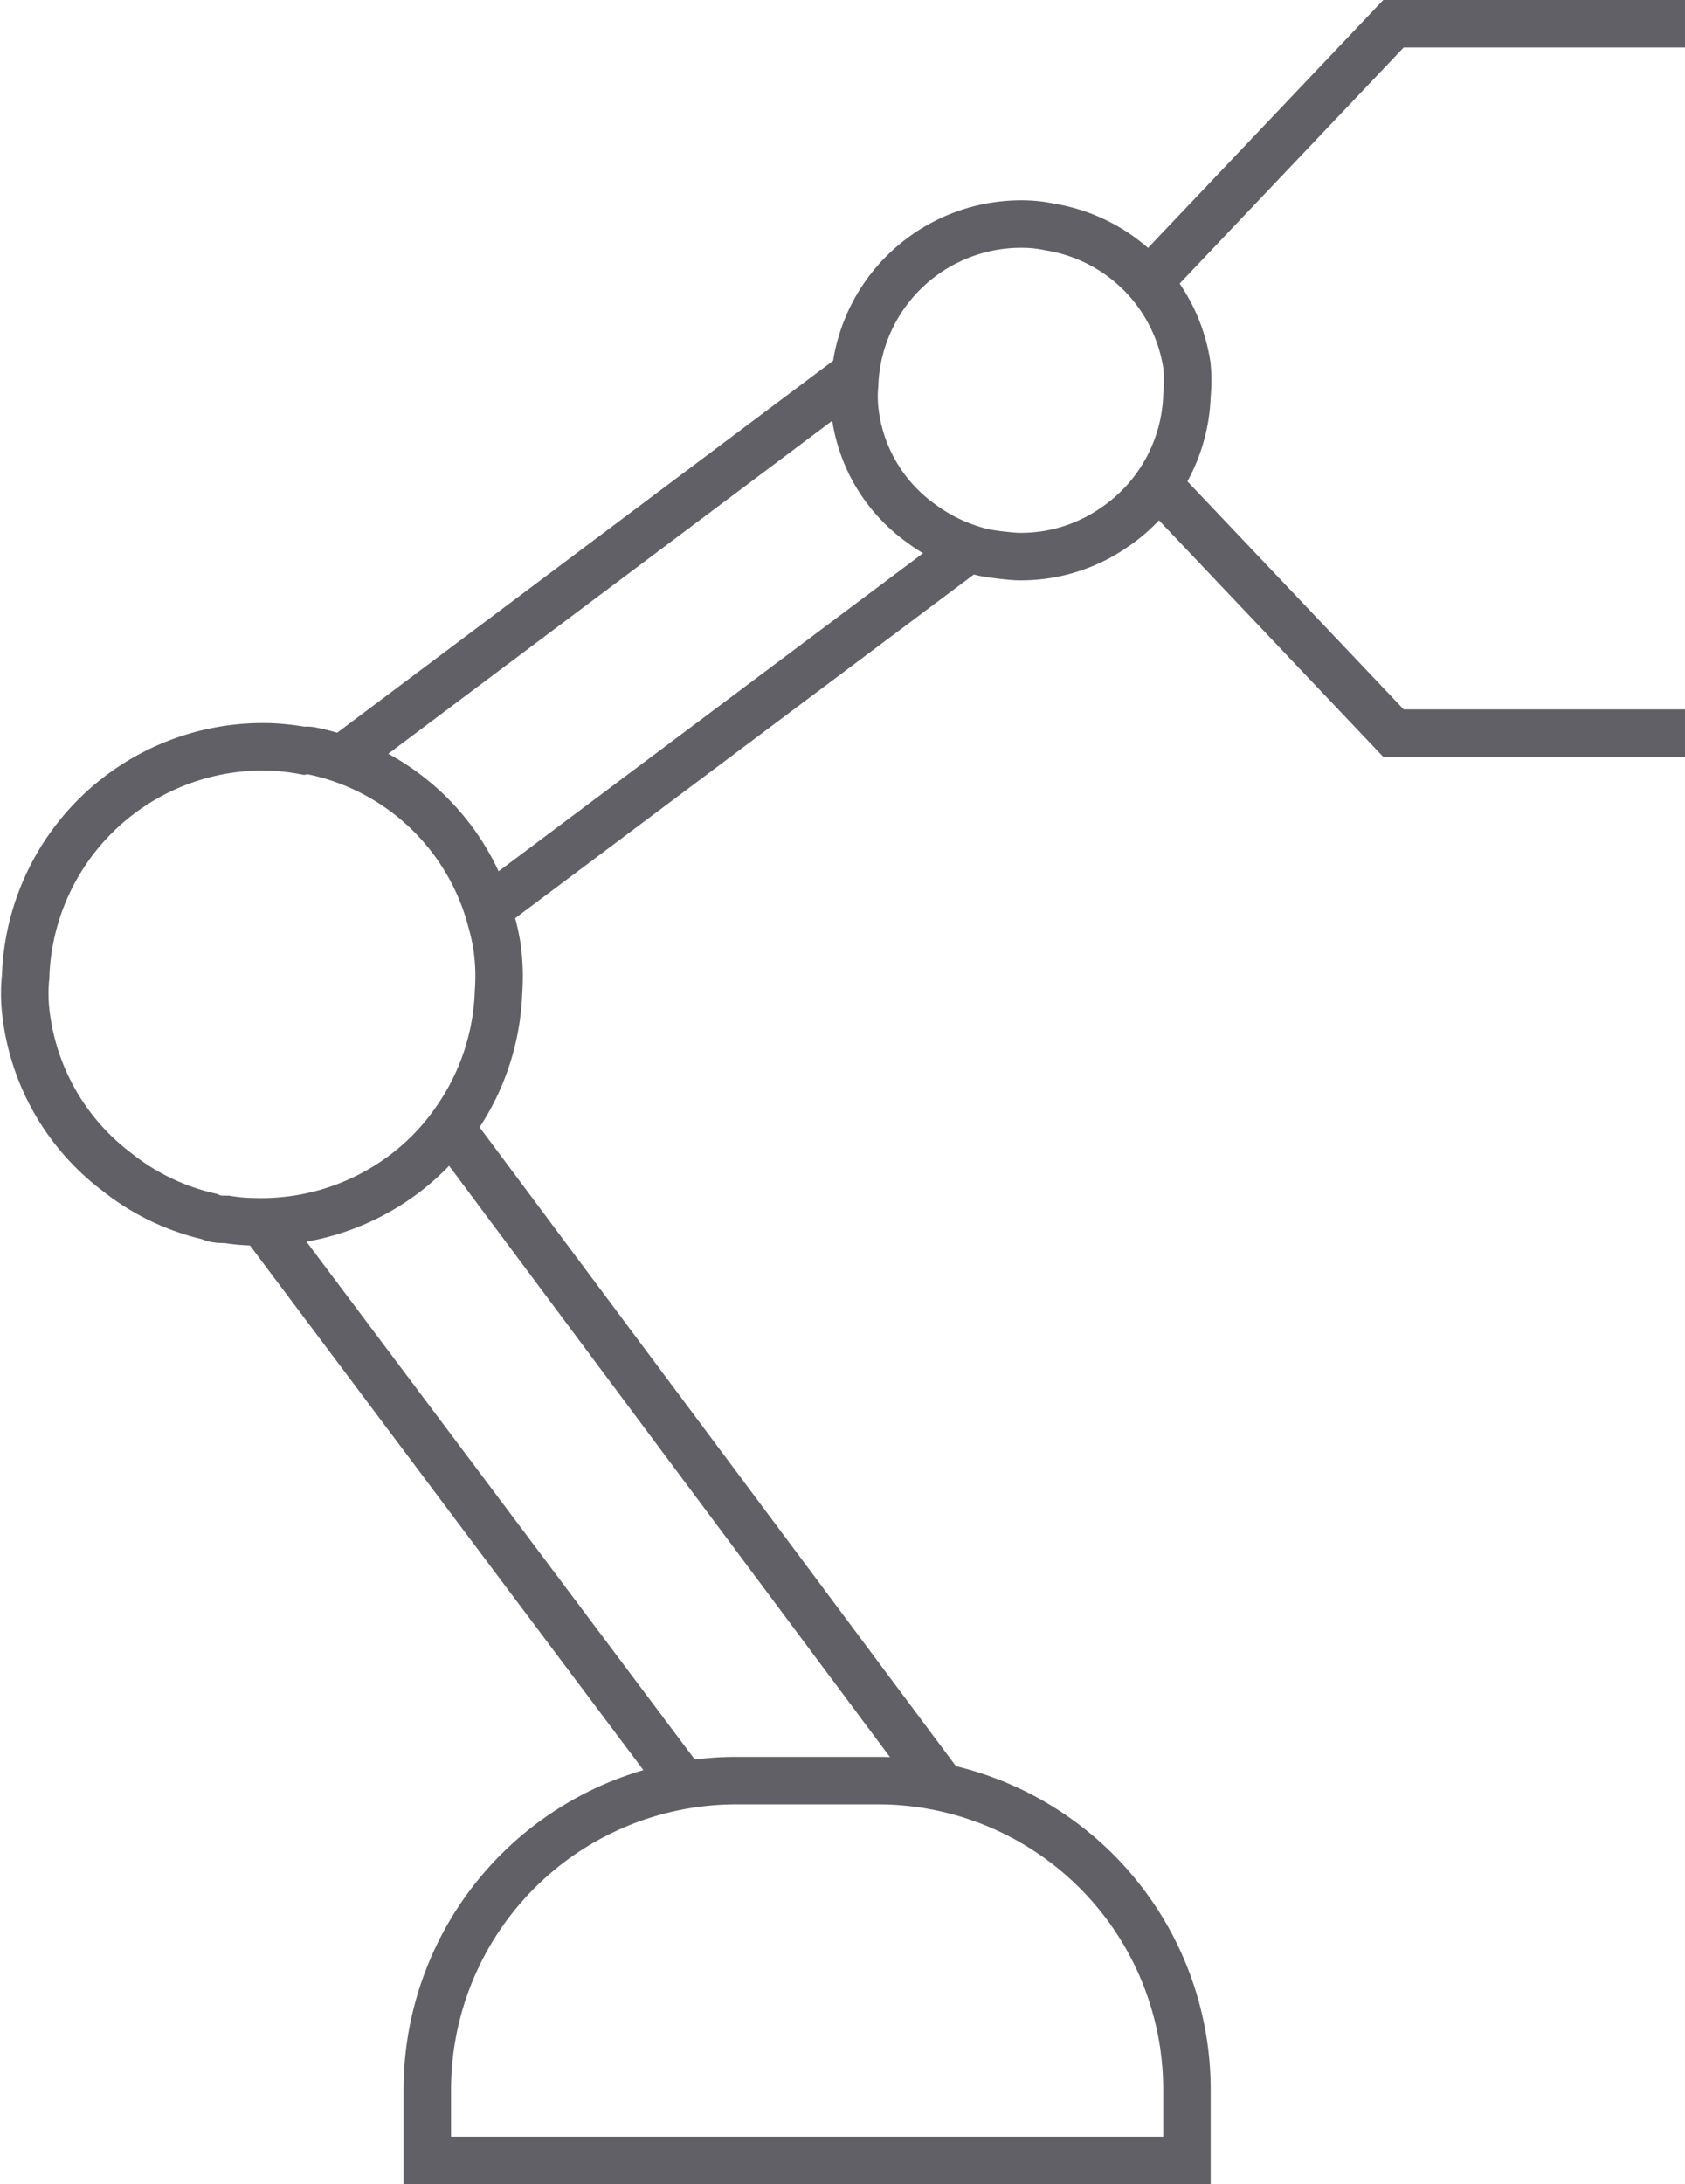
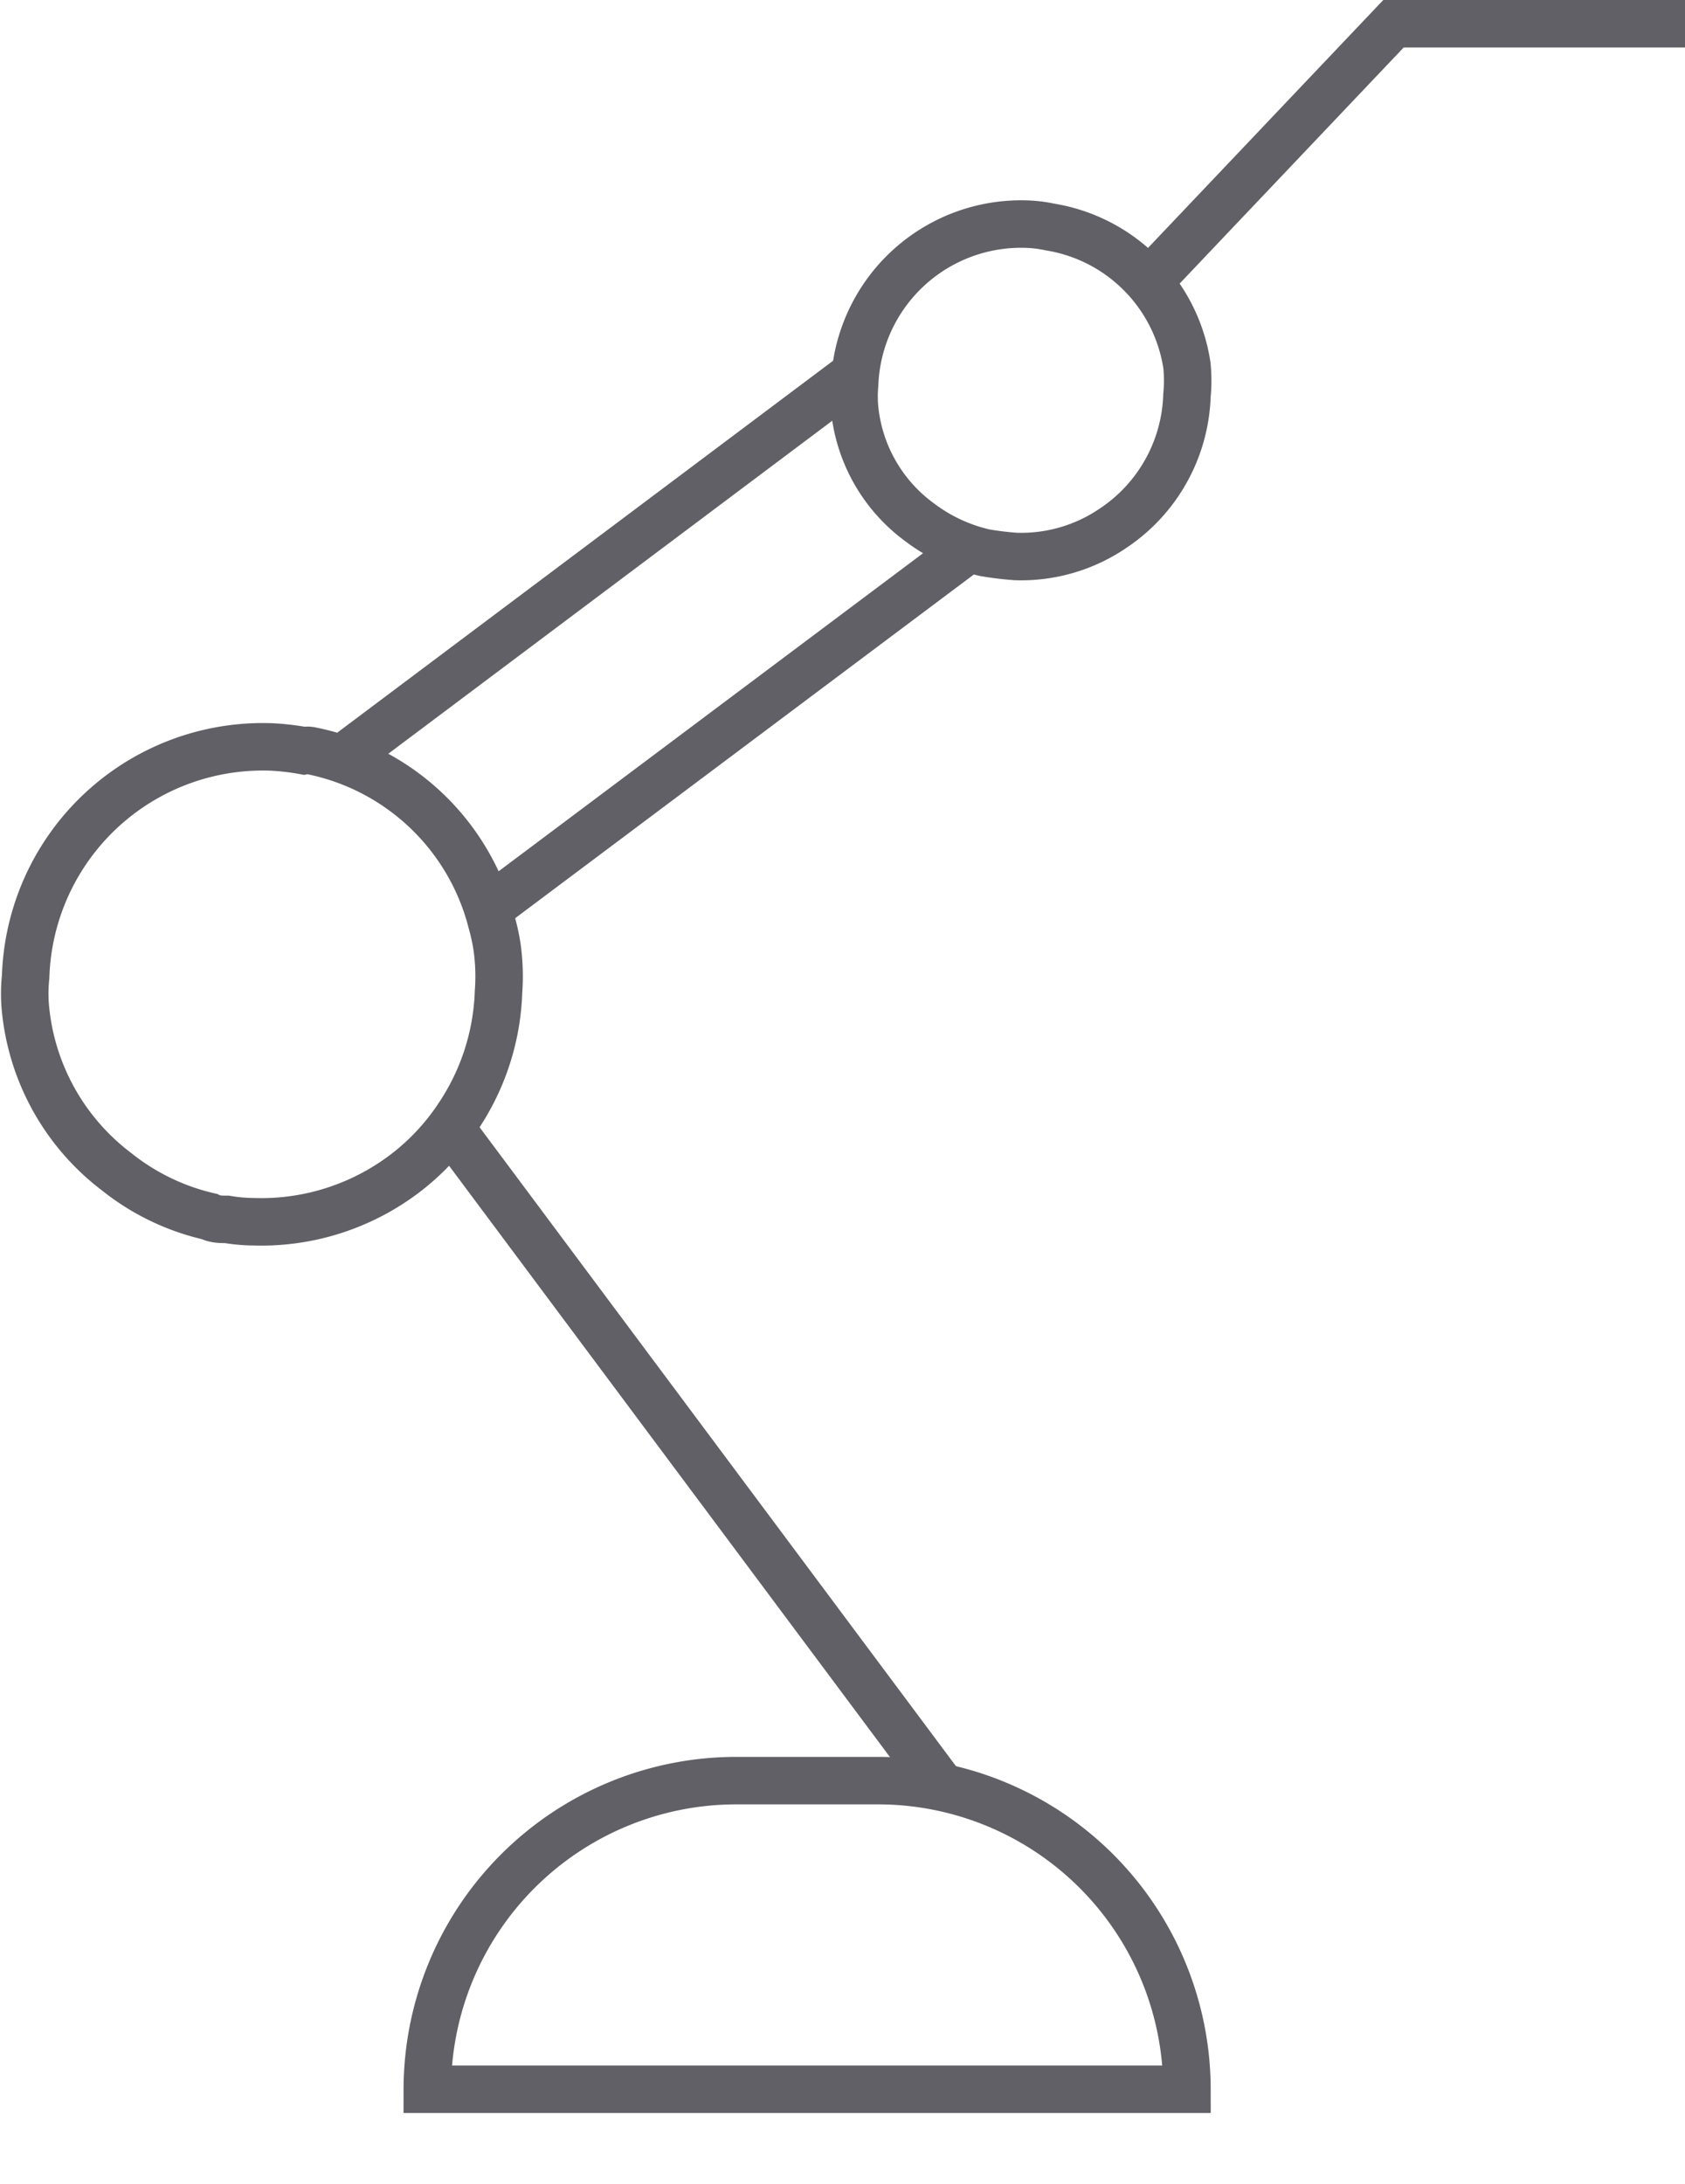
<svg xmlns="http://www.w3.org/2000/svg" viewBox="0 0 35.49 46">
  <defs>
    <style>.cls-1{fill:none;stroke:#606066;stroke-miterlimit:10;}</style>
  </defs>
  <g id="Layer_2" data-name="Layer 2">
    <g id="icons">
      <line class="cls-1" x1="17.99" y1="7.89" x2="7.15" y2="16.02" />
      <line class="cls-1" x1="20.33" y1="11.61" x2="10.24" y2="19.17" />
      <line class="cls-1" x1="19.82" y1="37.61" x2="9.47" y2="23.73" />
-       <line class="cls-1" x1="14.41" y1="37.59" x2="5.59" y2="25.83" />
      <path class="cls-1" d="M10.5,20.89a5,5,0,0,1-.86,2.64,4.89,4.89,0,0,1-1.36,1.36,5,5,0,0,1-2.94.84,3.53,3.53,0,0,1-.56-.05c-.13,0-.25,0-.37-.06a4.86,4.86,0,0,1-1.95-.94,4.9,4.9,0,0,1-1.92-3.4,3.38,3.38,0,0,1,0-.71,5,5,0,0,1,5.16-4.84,5.16,5.16,0,0,1,.7.08.37.37,0,0,1,.15,0,4.92,4.92,0,0,1,3.81,3.63,4.19,4.19,0,0,1,.11.51A4.44,4.44,0,0,1,10.5,20.89Z" />
-       <polyline class="cls-1" points="24.38 10.2 29.35 15.44 35.49 15.44" />
      <polyline class="cls-1" points="35.49 0.5 29.35 0.5 23.94 6.2" />
      <path class="cls-1" d="M25,8.33a3.49,3.49,0,0,1-1.55,2.79,3.44,3.44,0,0,1-2.05.6,6.62,6.62,0,0,1-.66-.08A3.59,3.59,0,0,1,19.37,11,3.38,3.38,0,0,1,18,8.6a2.75,2.75,0,0,1,0-.5,3.51,3.51,0,0,1,3.62-3.38,2.73,2.73,0,0,1,.49.06A3.48,3.48,0,0,1,25,7.7,3.25,3.25,0,0,1,25,8.33Z" />
-       <path class="cls-1" d="M15.5,37.5h3A6.51,6.51,0,0,1,25,44V45.5a0,0,0,0,1,0,0H9a0,0,0,0,1,0,0V44A6.51,6.51,0,0,1,15.5,37.5Z" />
+       <path class="cls-1" d="M15.5,37.5h3A6.51,6.51,0,0,1,25,44a0,0,0,0,1,0,0H9a0,0,0,0,1,0,0V44A6.51,6.51,0,0,1,15.5,37.5Z" />
    </g>
  </g>
</svg>